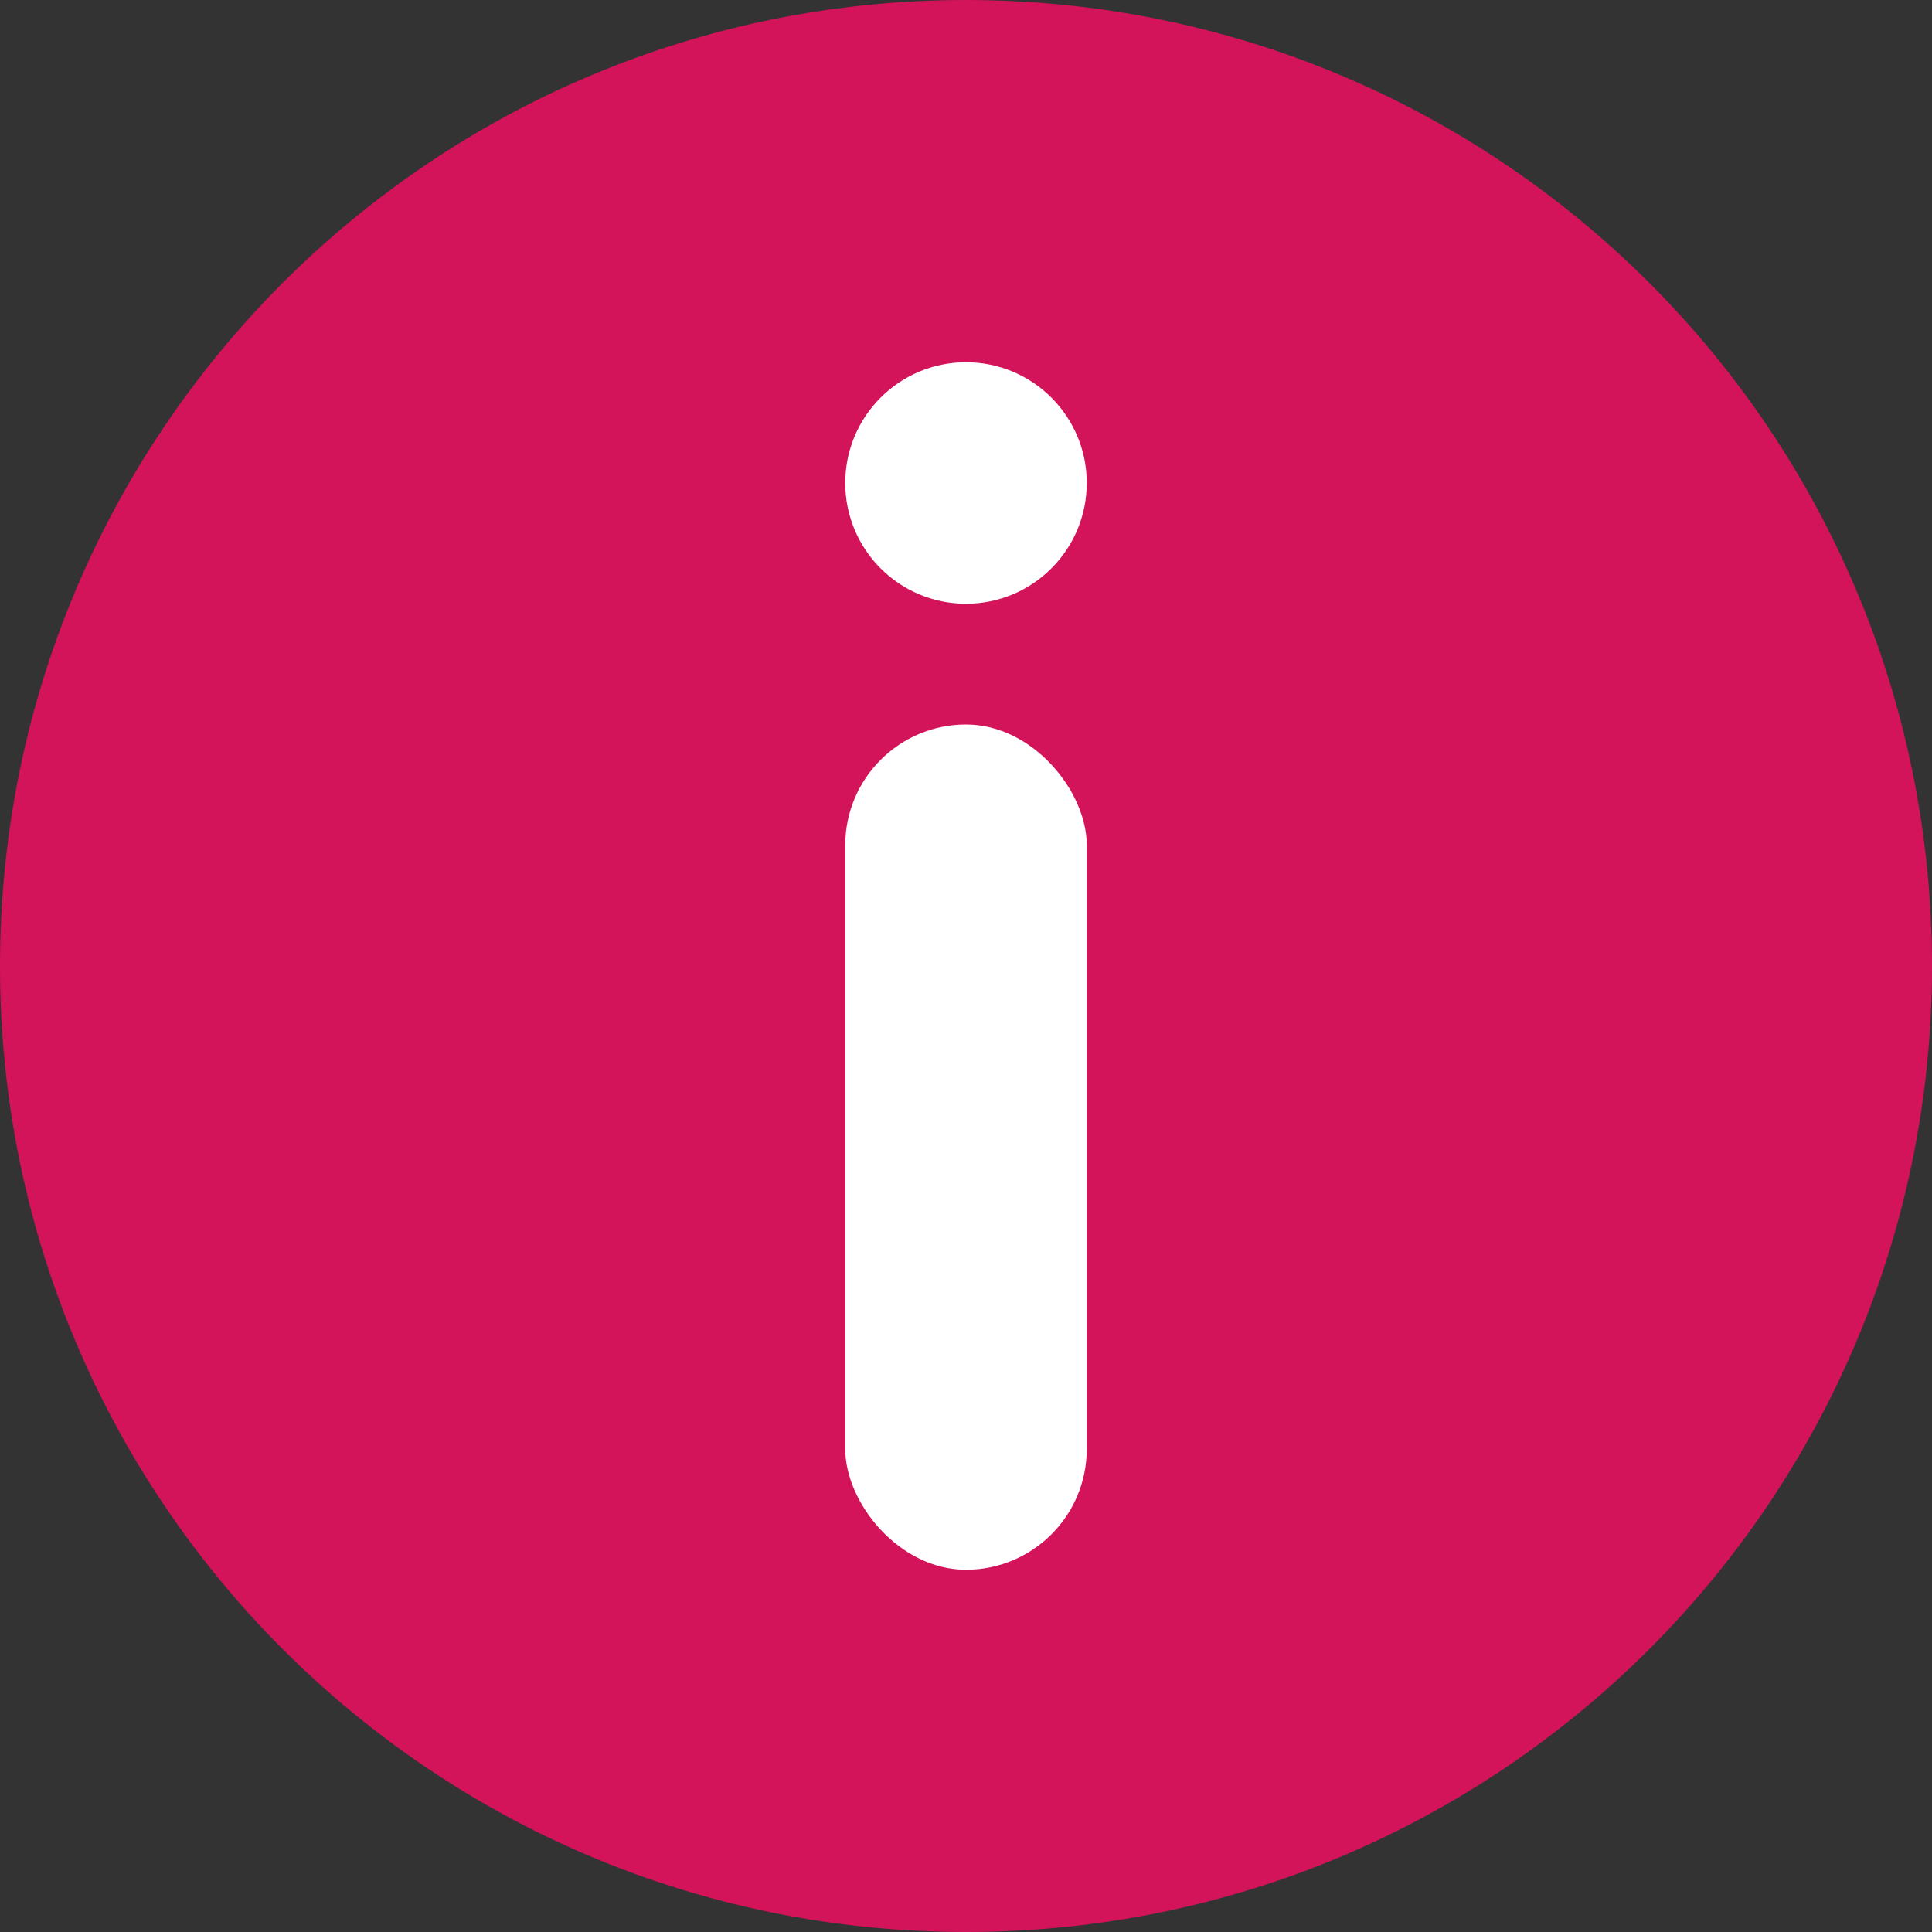
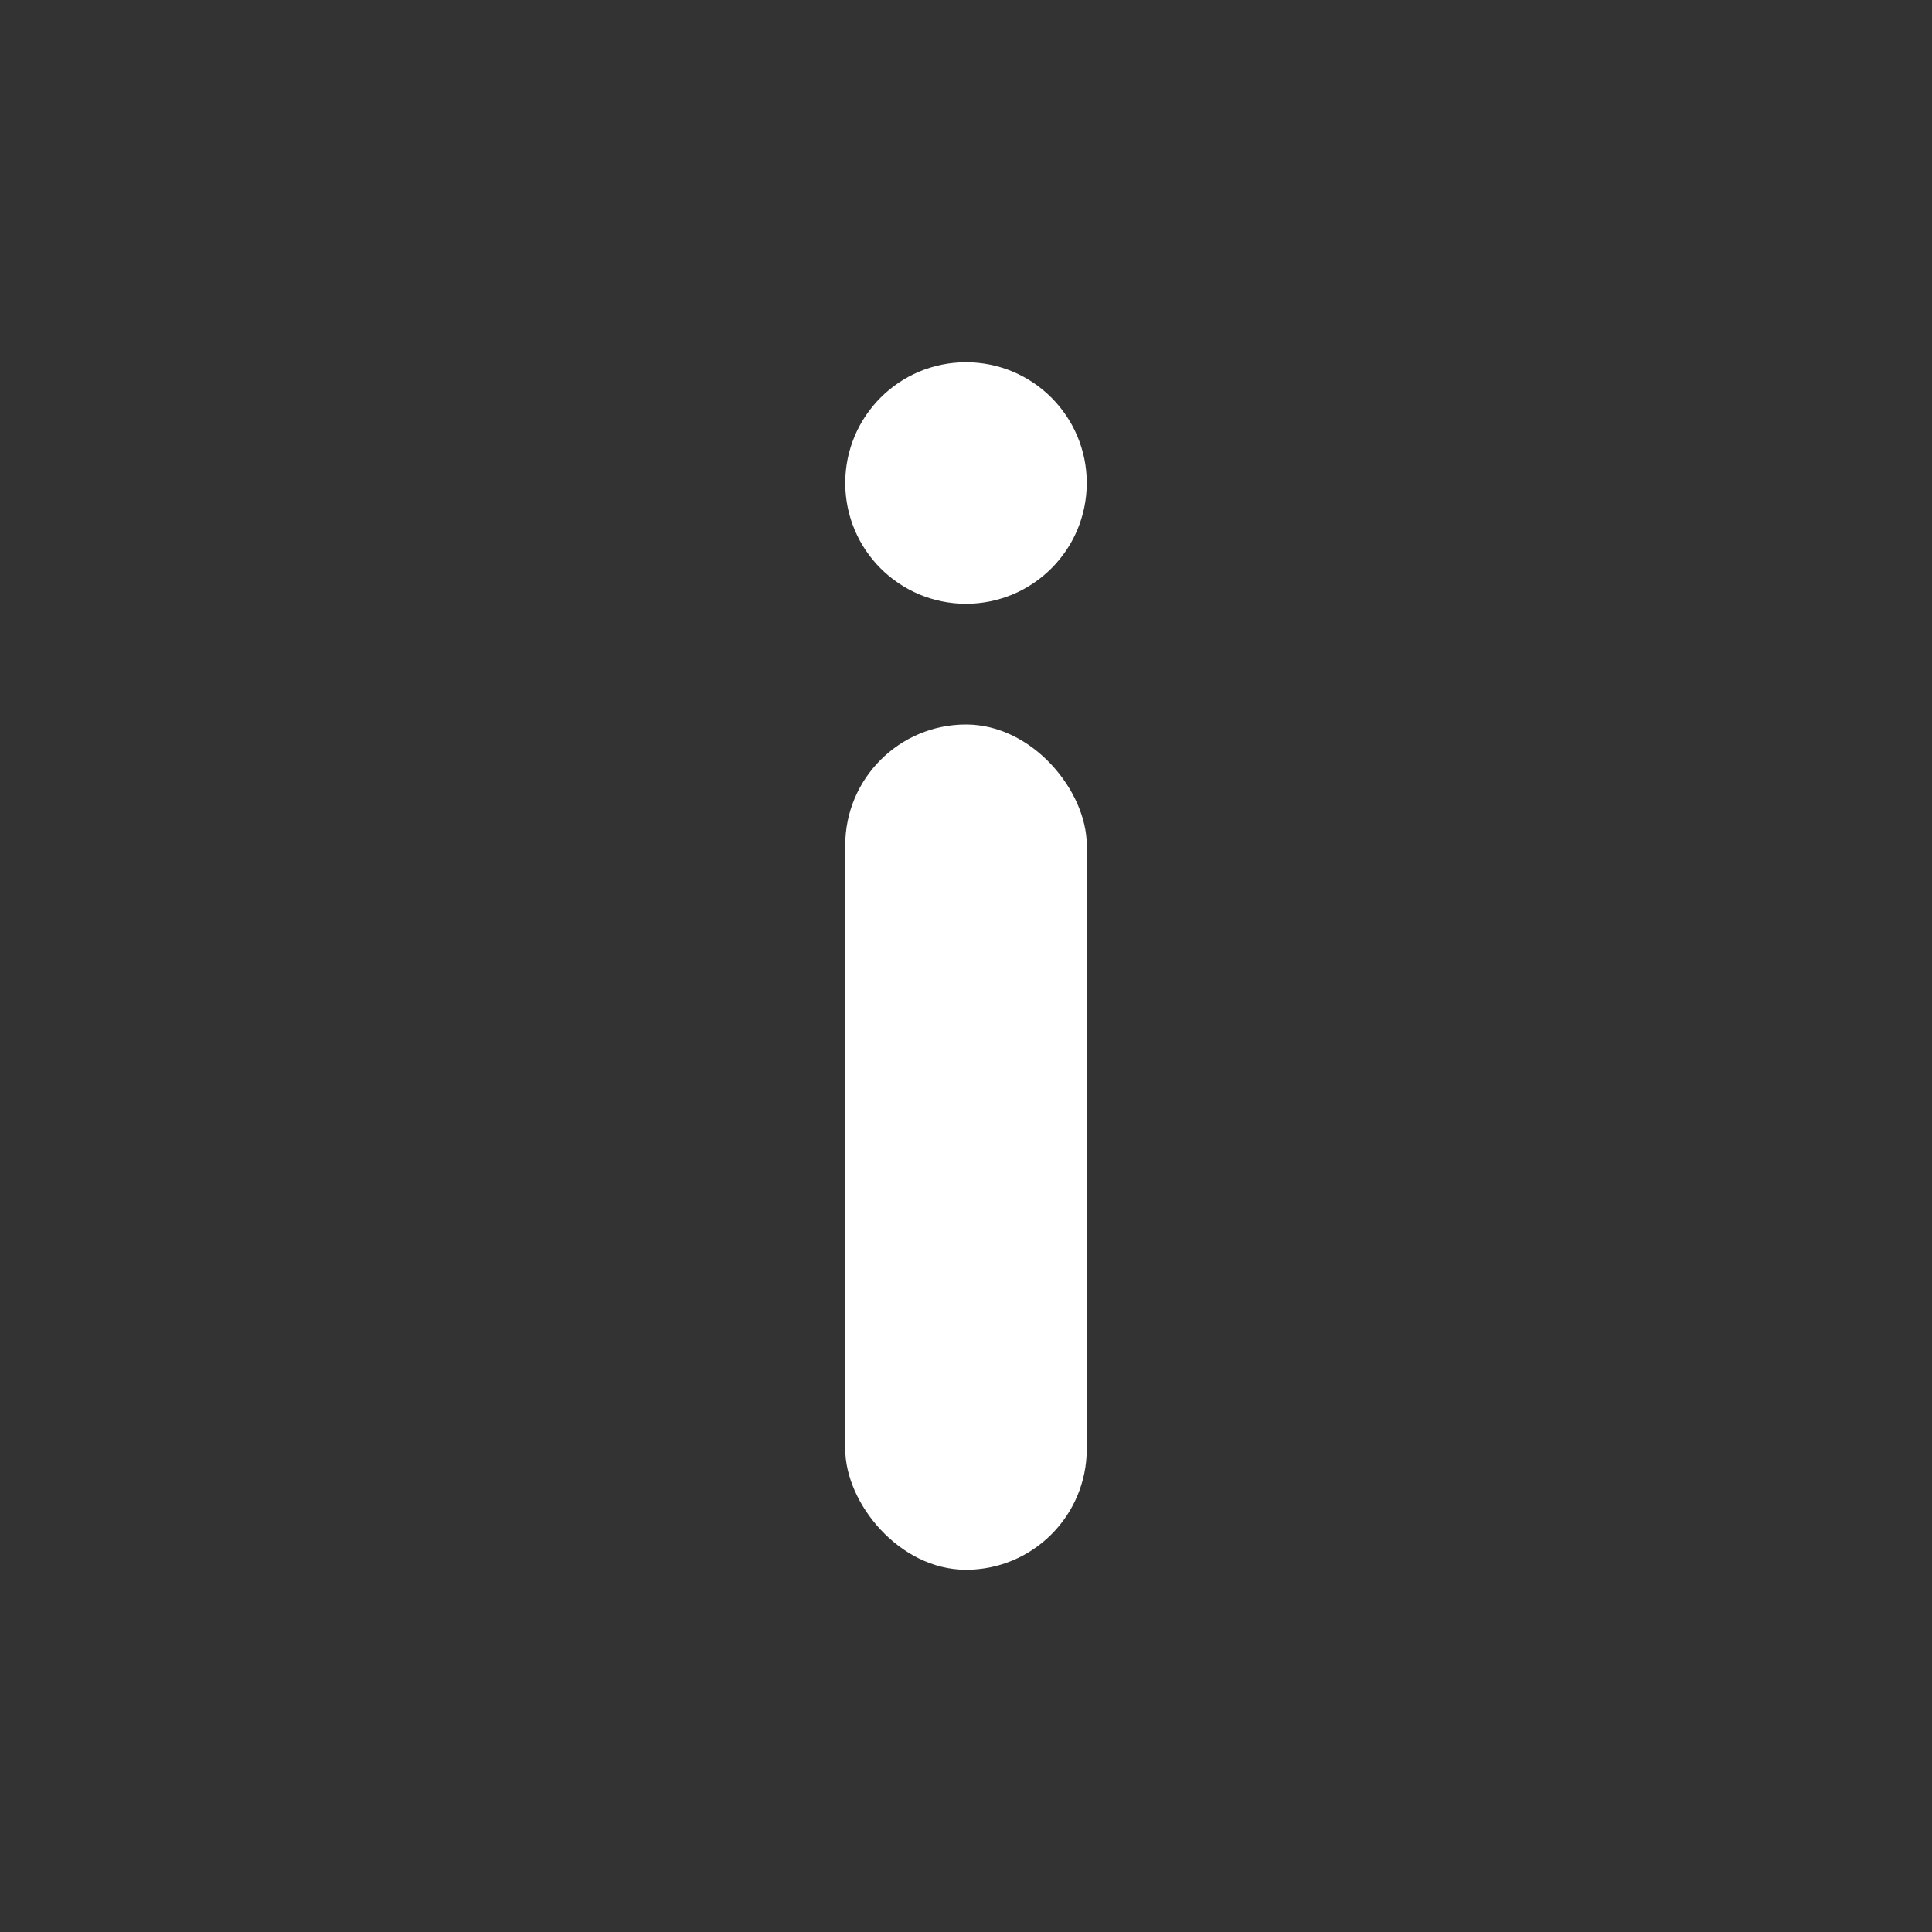
<svg xmlns="http://www.w3.org/2000/svg" width="16px" height="16px" viewBox="0 0 16 16" version="1.1">
  <rect x="0" y="0" width="16" height="16" fill="#333333" stroke="none" />
  <title>1512A4E4-3C7A-4D3C-B0AC-1FE08D98D3F2</title>
  <desc>Created with sketchtool.</desc>
  <g id="Desk" stroke="none" stroke-width="1" fill="none" fill-rule="evenodd">
    <g id="Endesa/Desk/Contratacion/1" transform="translate(-288, -988)">
      <g id="Group-19" transform="translate(131, 889)">
        <g id="Group-12" transform="translate(26, 67)">
          <g id="information-copy" transform="translate(131, 32)">
-             <path d="M8,0 C3.579,0 0,3.578 0,8 C0,12.421 3.578,16 8,16 C12.421,16 16,12.422 16,8 C16,3.579 12.422,0 8,0 Z" id="Shape" fill="#D3135A" fill-rule="nonzero" />
            <circle id="Oval" fill="#FFFFFF" fill-rule="nonzero" cx="8" cy="4" r="1" />
            <rect id="Rectangle" fill="#FFFFFF" x="7" y="6" width="2" height="7" rx="1" />
          </g>
        </g>
      </g>
    </g>
  </g>
</svg>